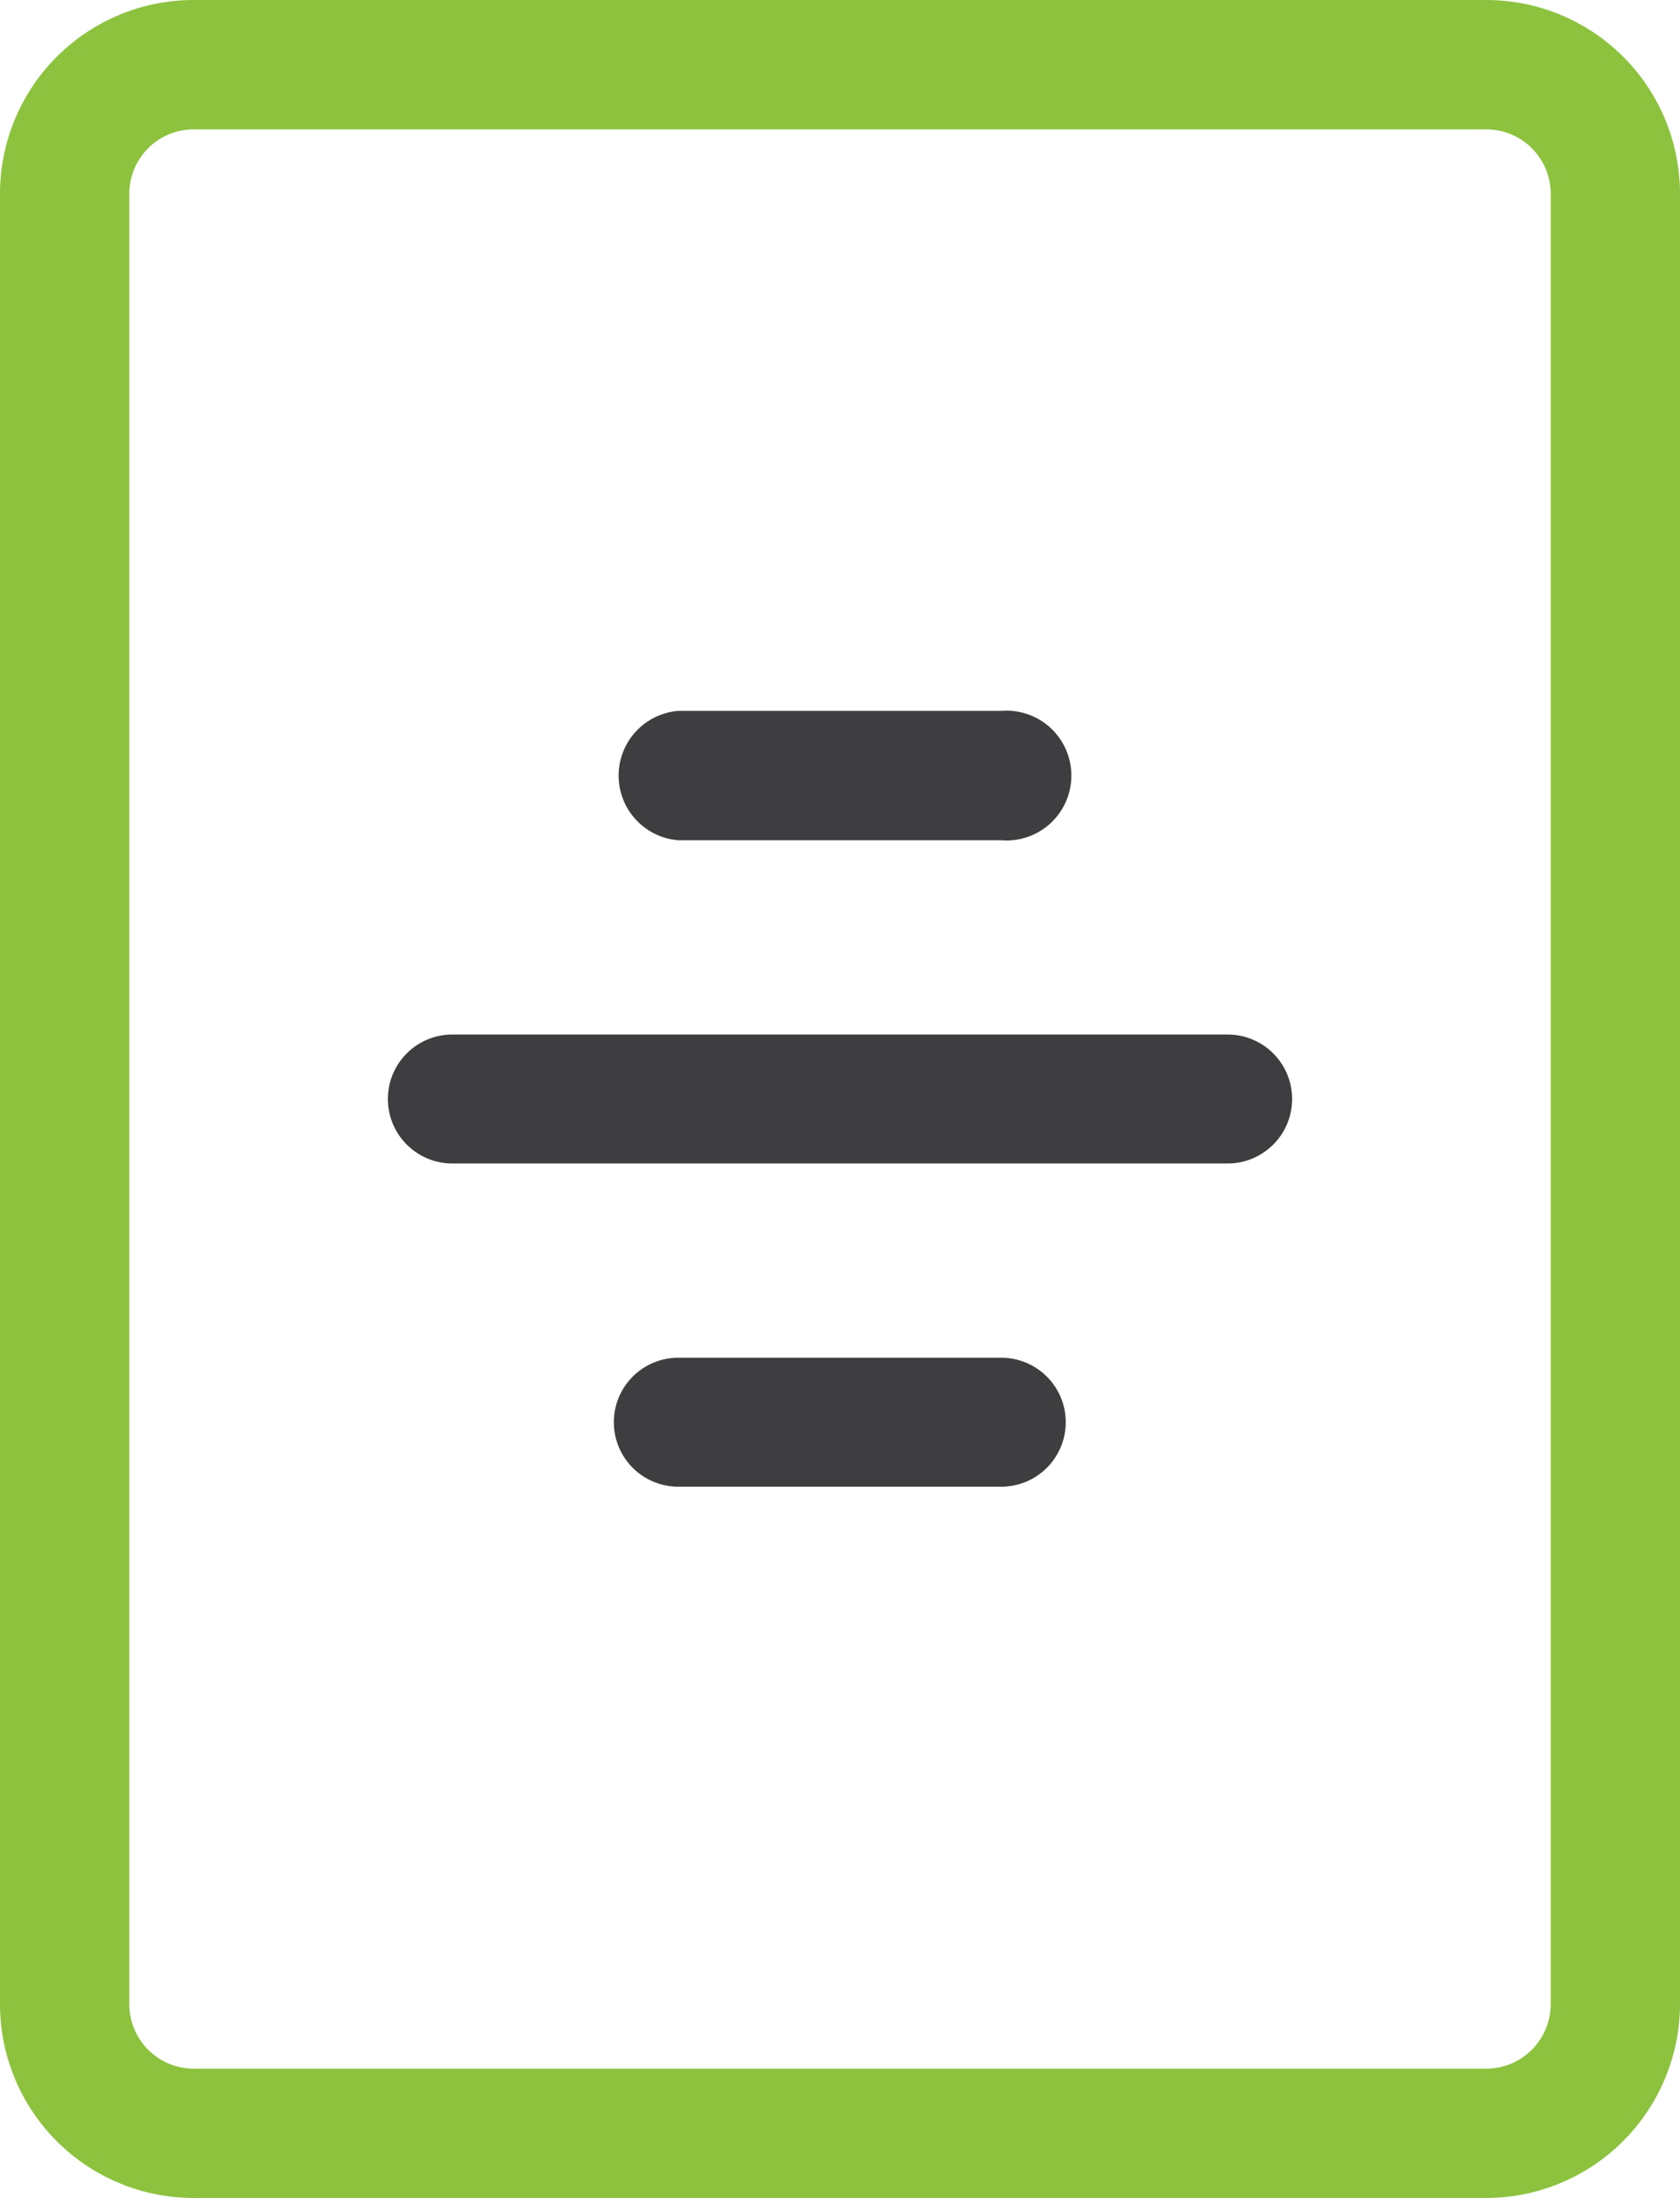
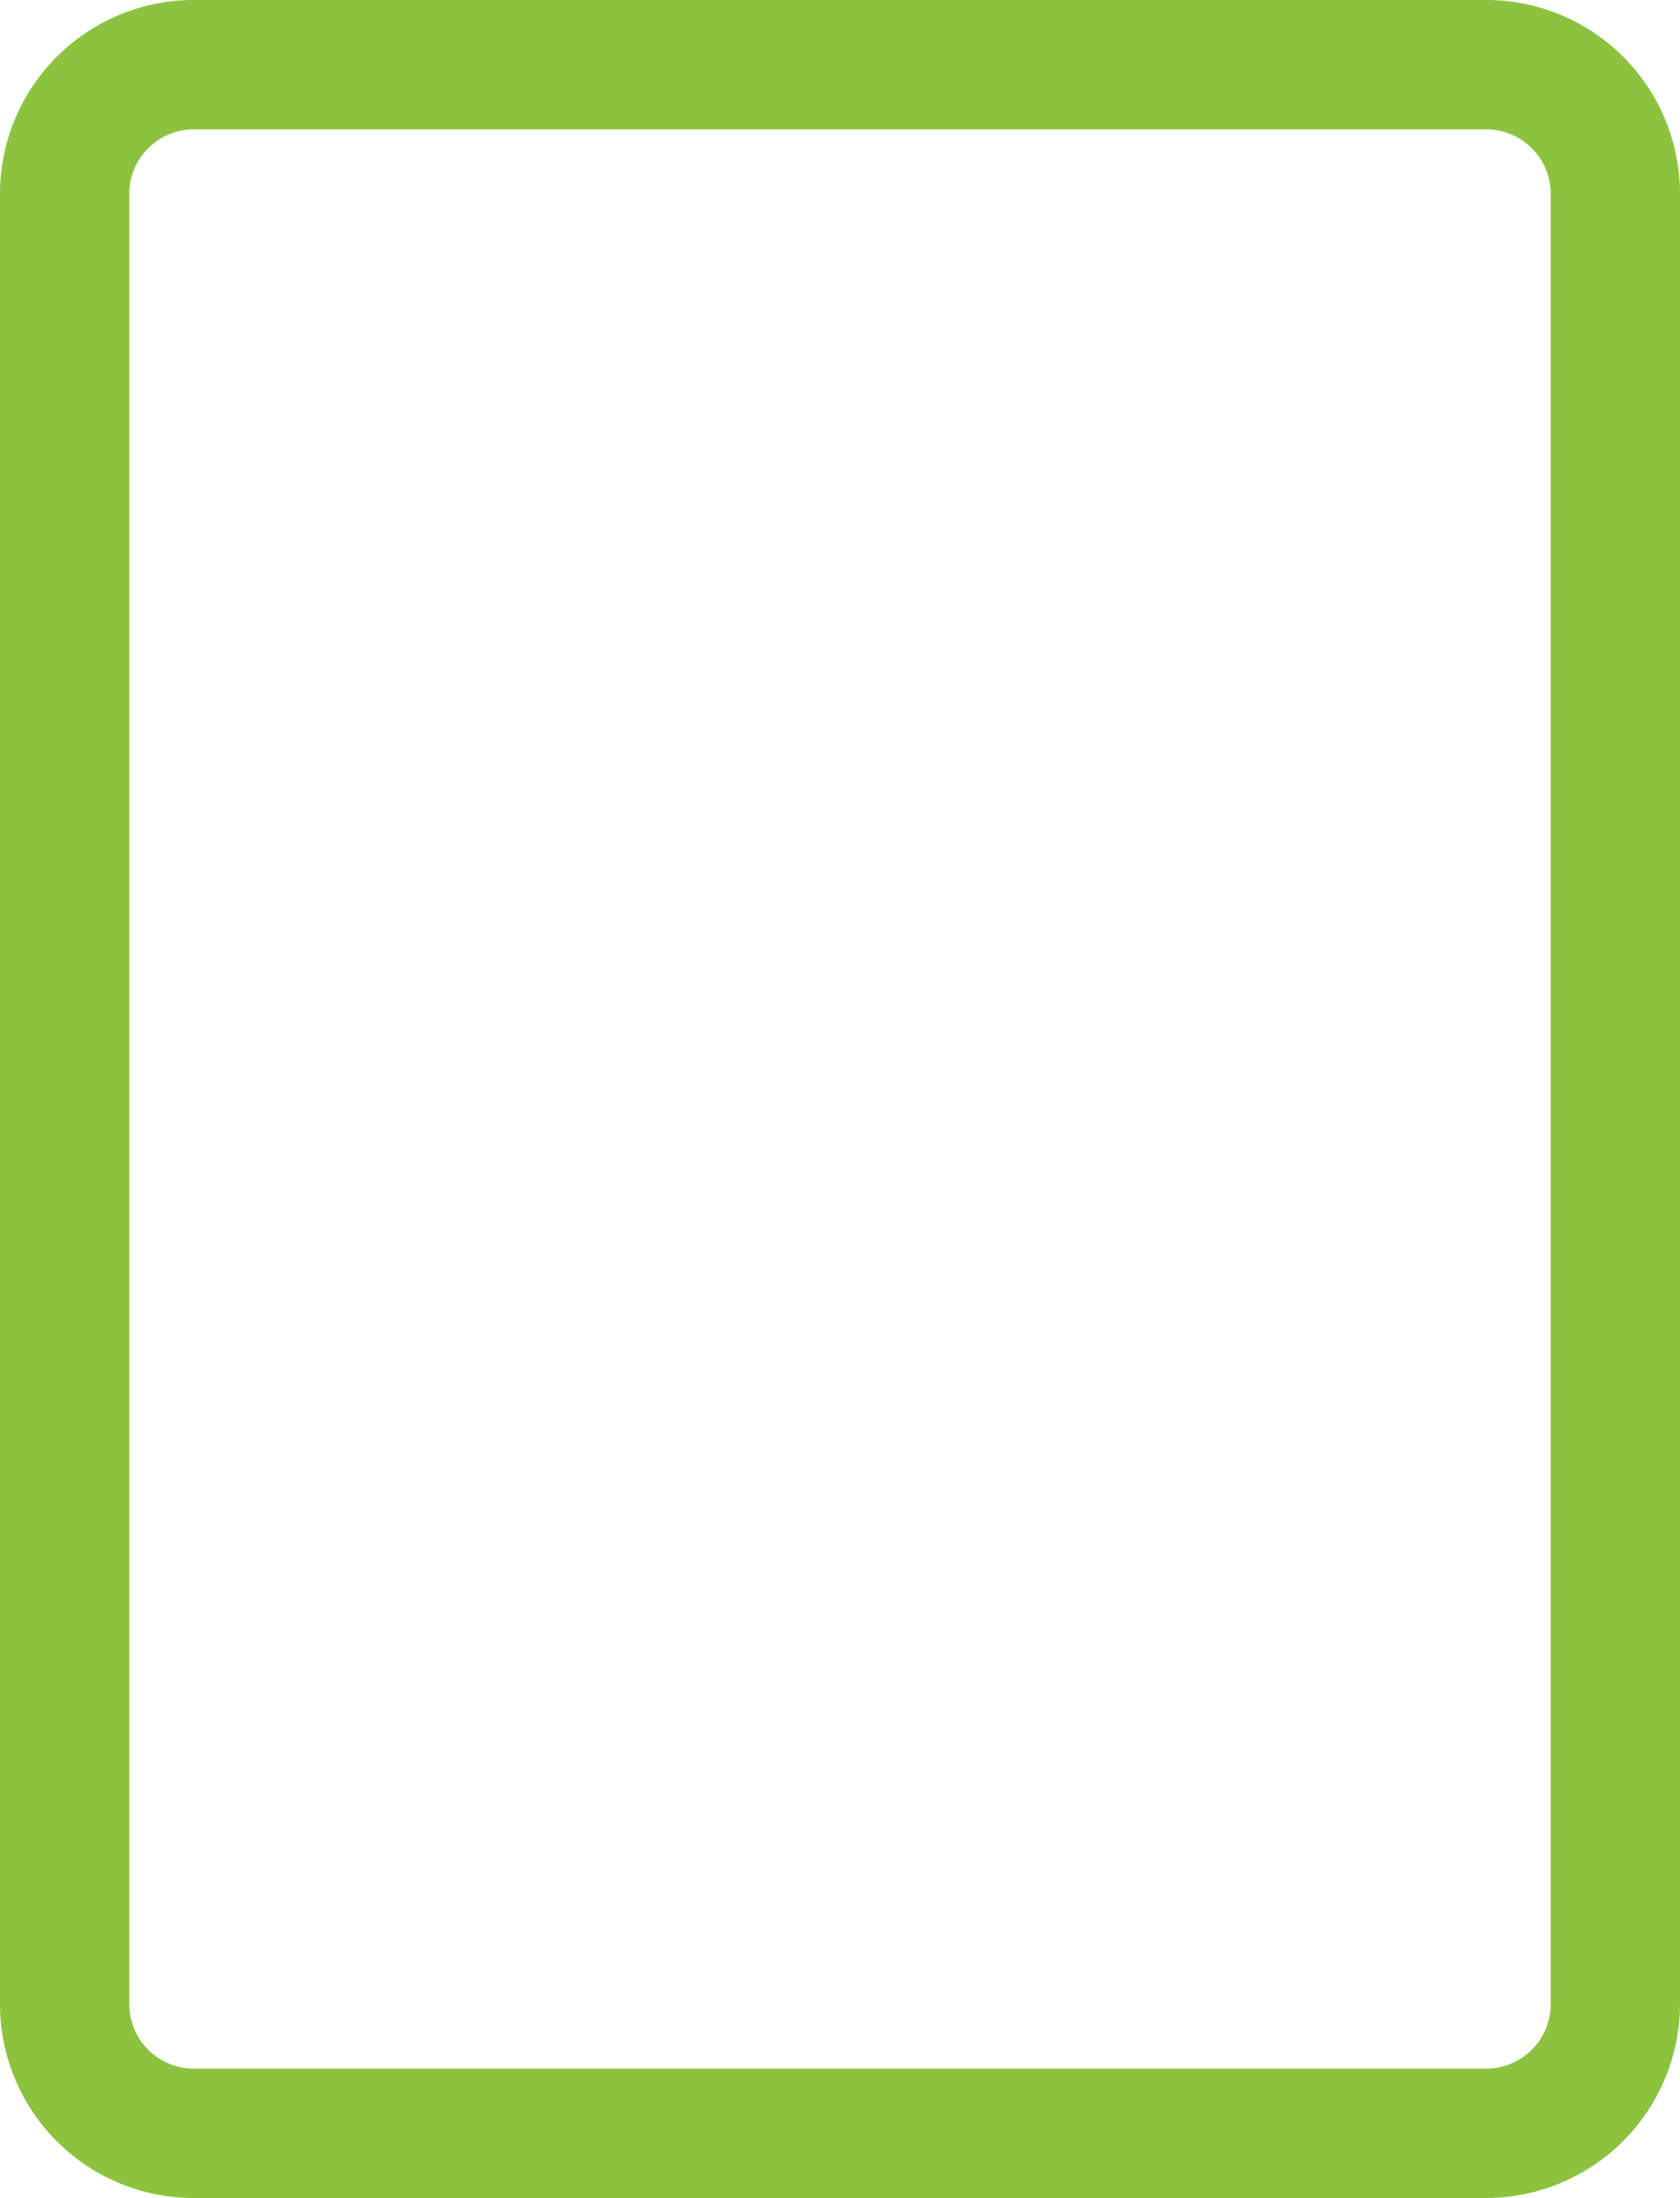
<svg xmlns="http://www.w3.org/2000/svg" viewBox="0 0 40.15 52.5">
  <defs>
    <style>.cls-1{fill:#8dc23f;}.cls-2{fill:#3e3e40;}</style>
  </defs>
  <g id="Layer_2" data-name="Layer 2">
    <g id="Layer_1-2" data-name="Layer 1">
      <path class="cls-1" d="M4.63,0H35.51a4.63,4.63,0,0,1,4.64,4.63V47.87a4.64,4.64,0,0,1-4.64,4.63H4.63A4.63,4.63,0,0,1,0,47.87V4.63A4.63,4.63,0,0,1,4.63,0Zm0,3.09A1.54,1.54,0,0,0,3.09,4.63V47.87a1.54,1.54,0,0,0,1.54,1.54H35.51a1.54,1.54,0,0,0,1.55-1.54V4.63a1.54,1.54,0,0,0-1.55-1.54Z" />
-       <path class="cls-2" d="M10.81,27.79a1.54,1.54,0,1,1,0-3.08H29.34a1.54,1.54,0,1,1,0,3.08Z" />
-       <path class="cls-2" d="M16.21,20.07a1.55,1.55,0,0,1,0-3.09h7.72a1.55,1.55,0,1,1,0,3.09Z" />
-       <path class="cls-2" d="M16.21,35.51a1.54,1.54,0,0,1,0-3.08h7.72a1.54,1.54,0,1,1,0,3.08Z" />
    </g>
  </g>
</svg>